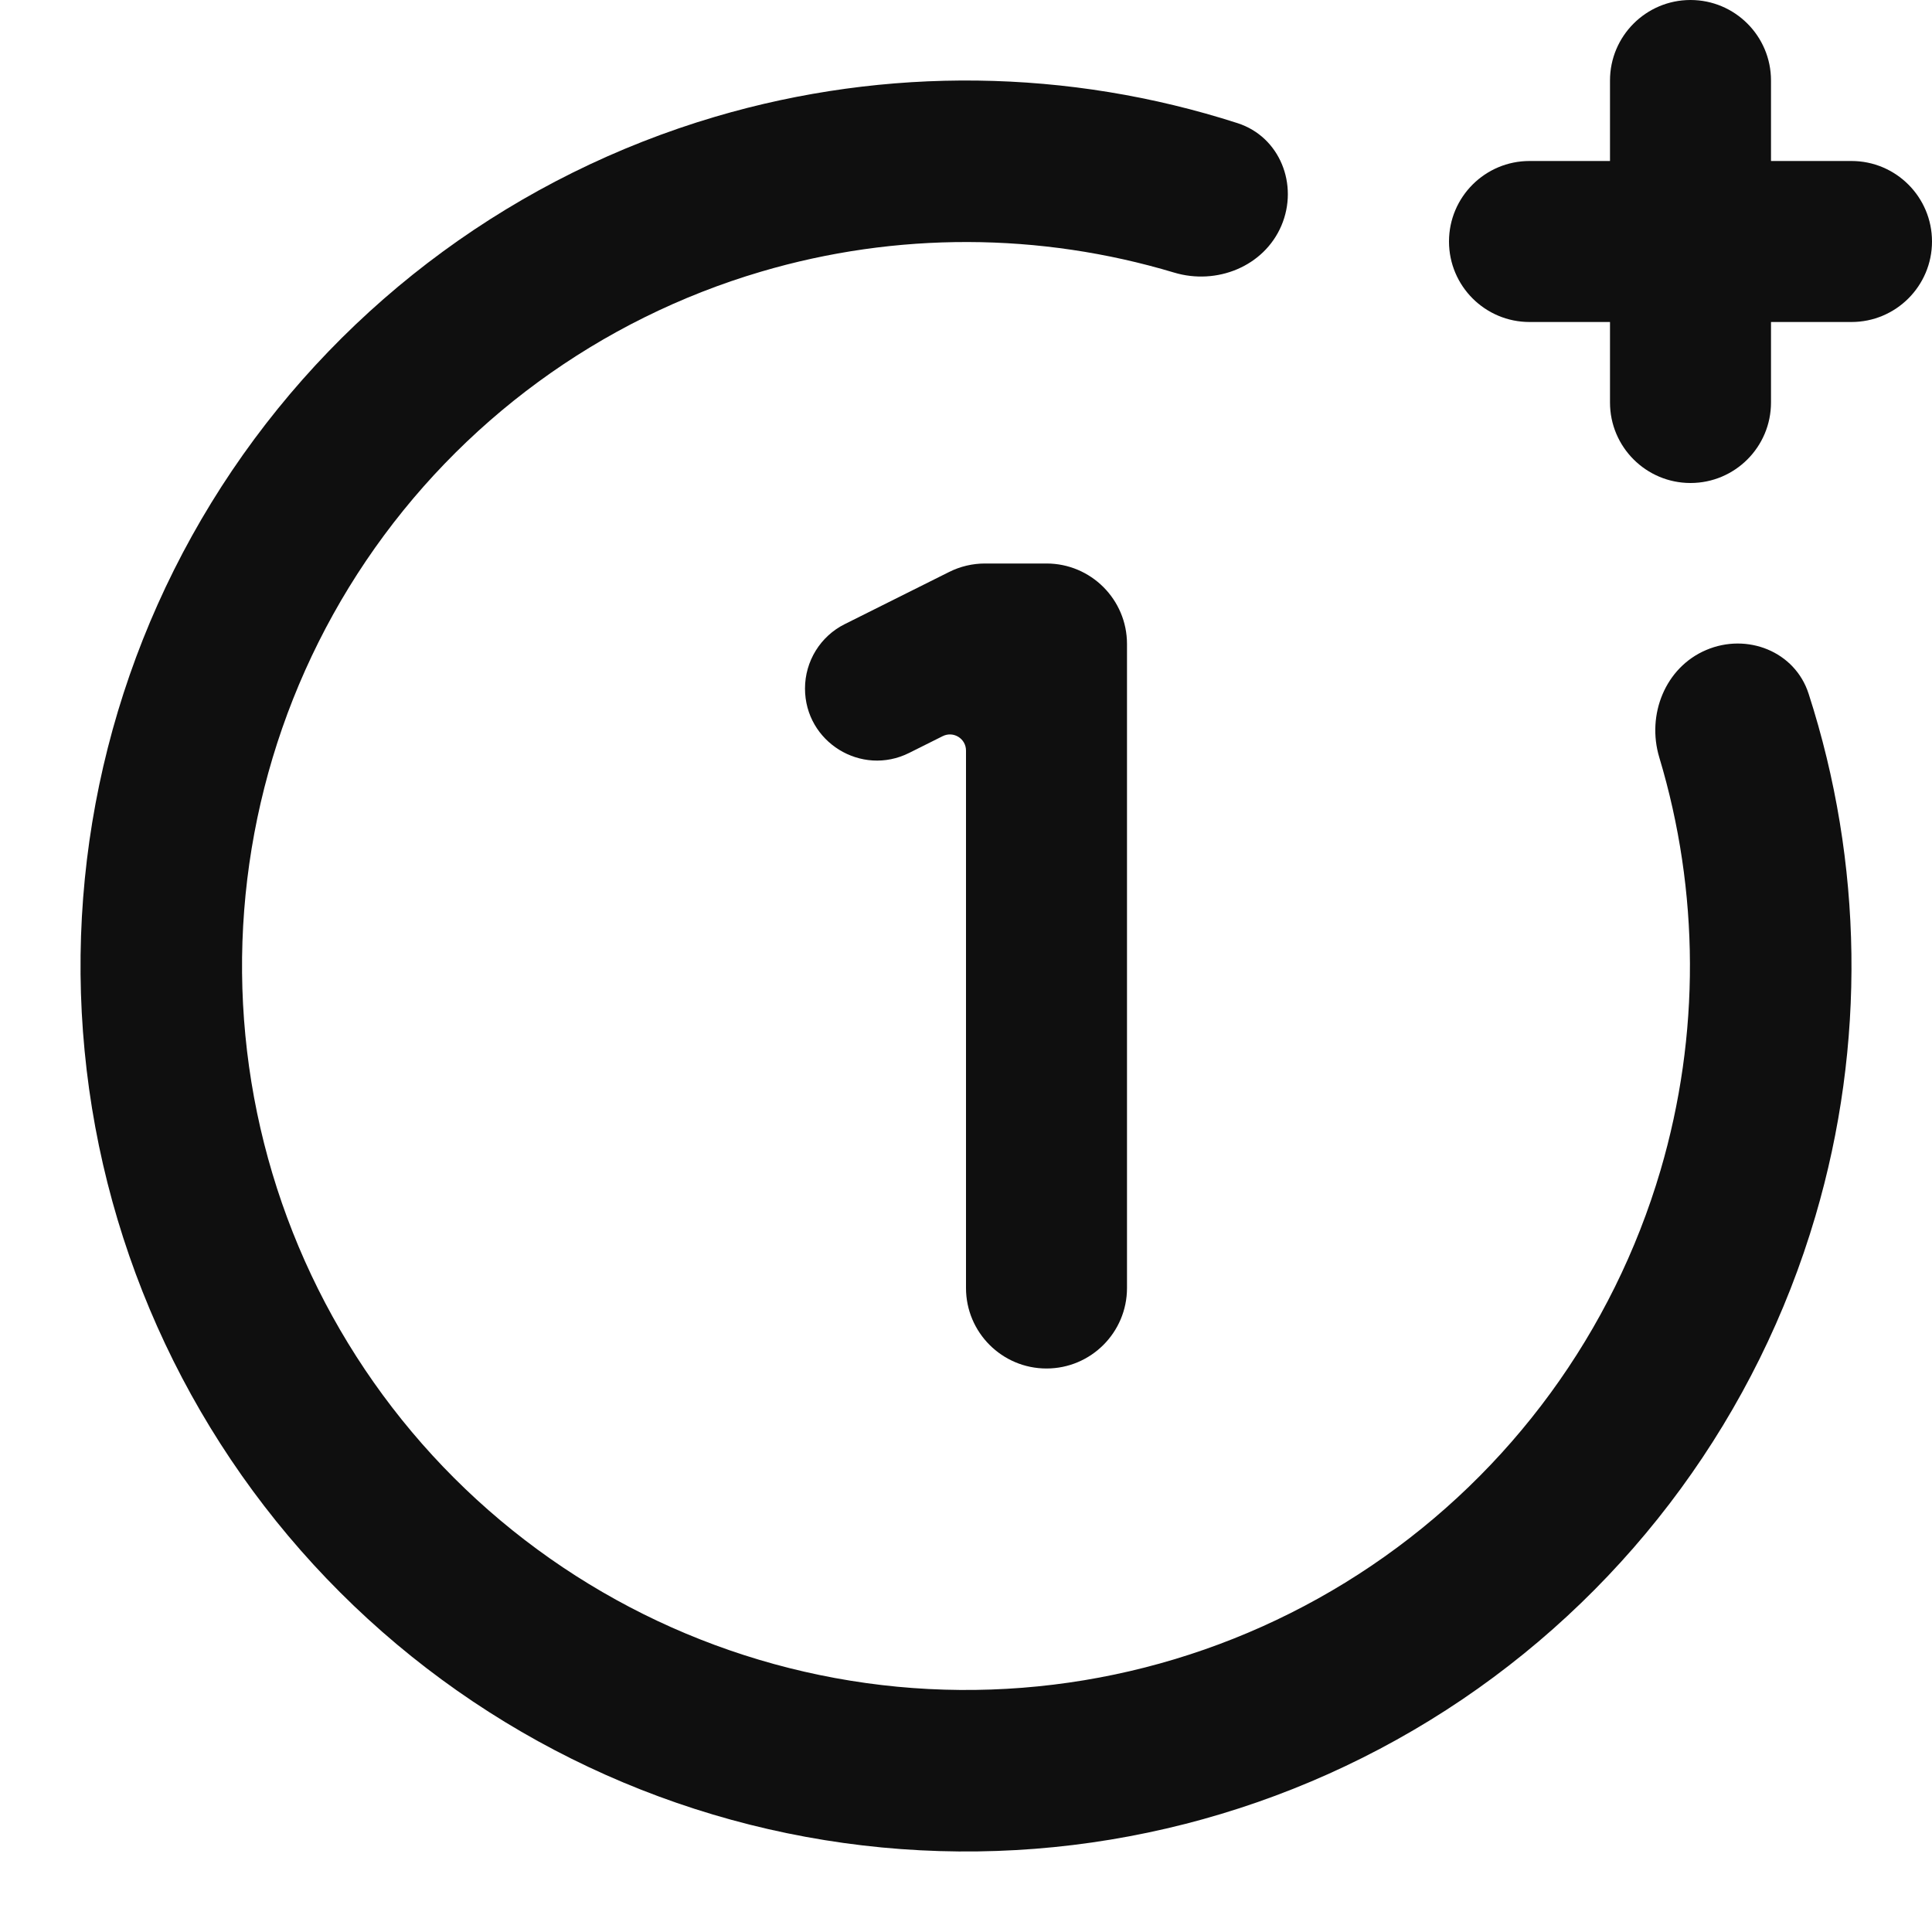
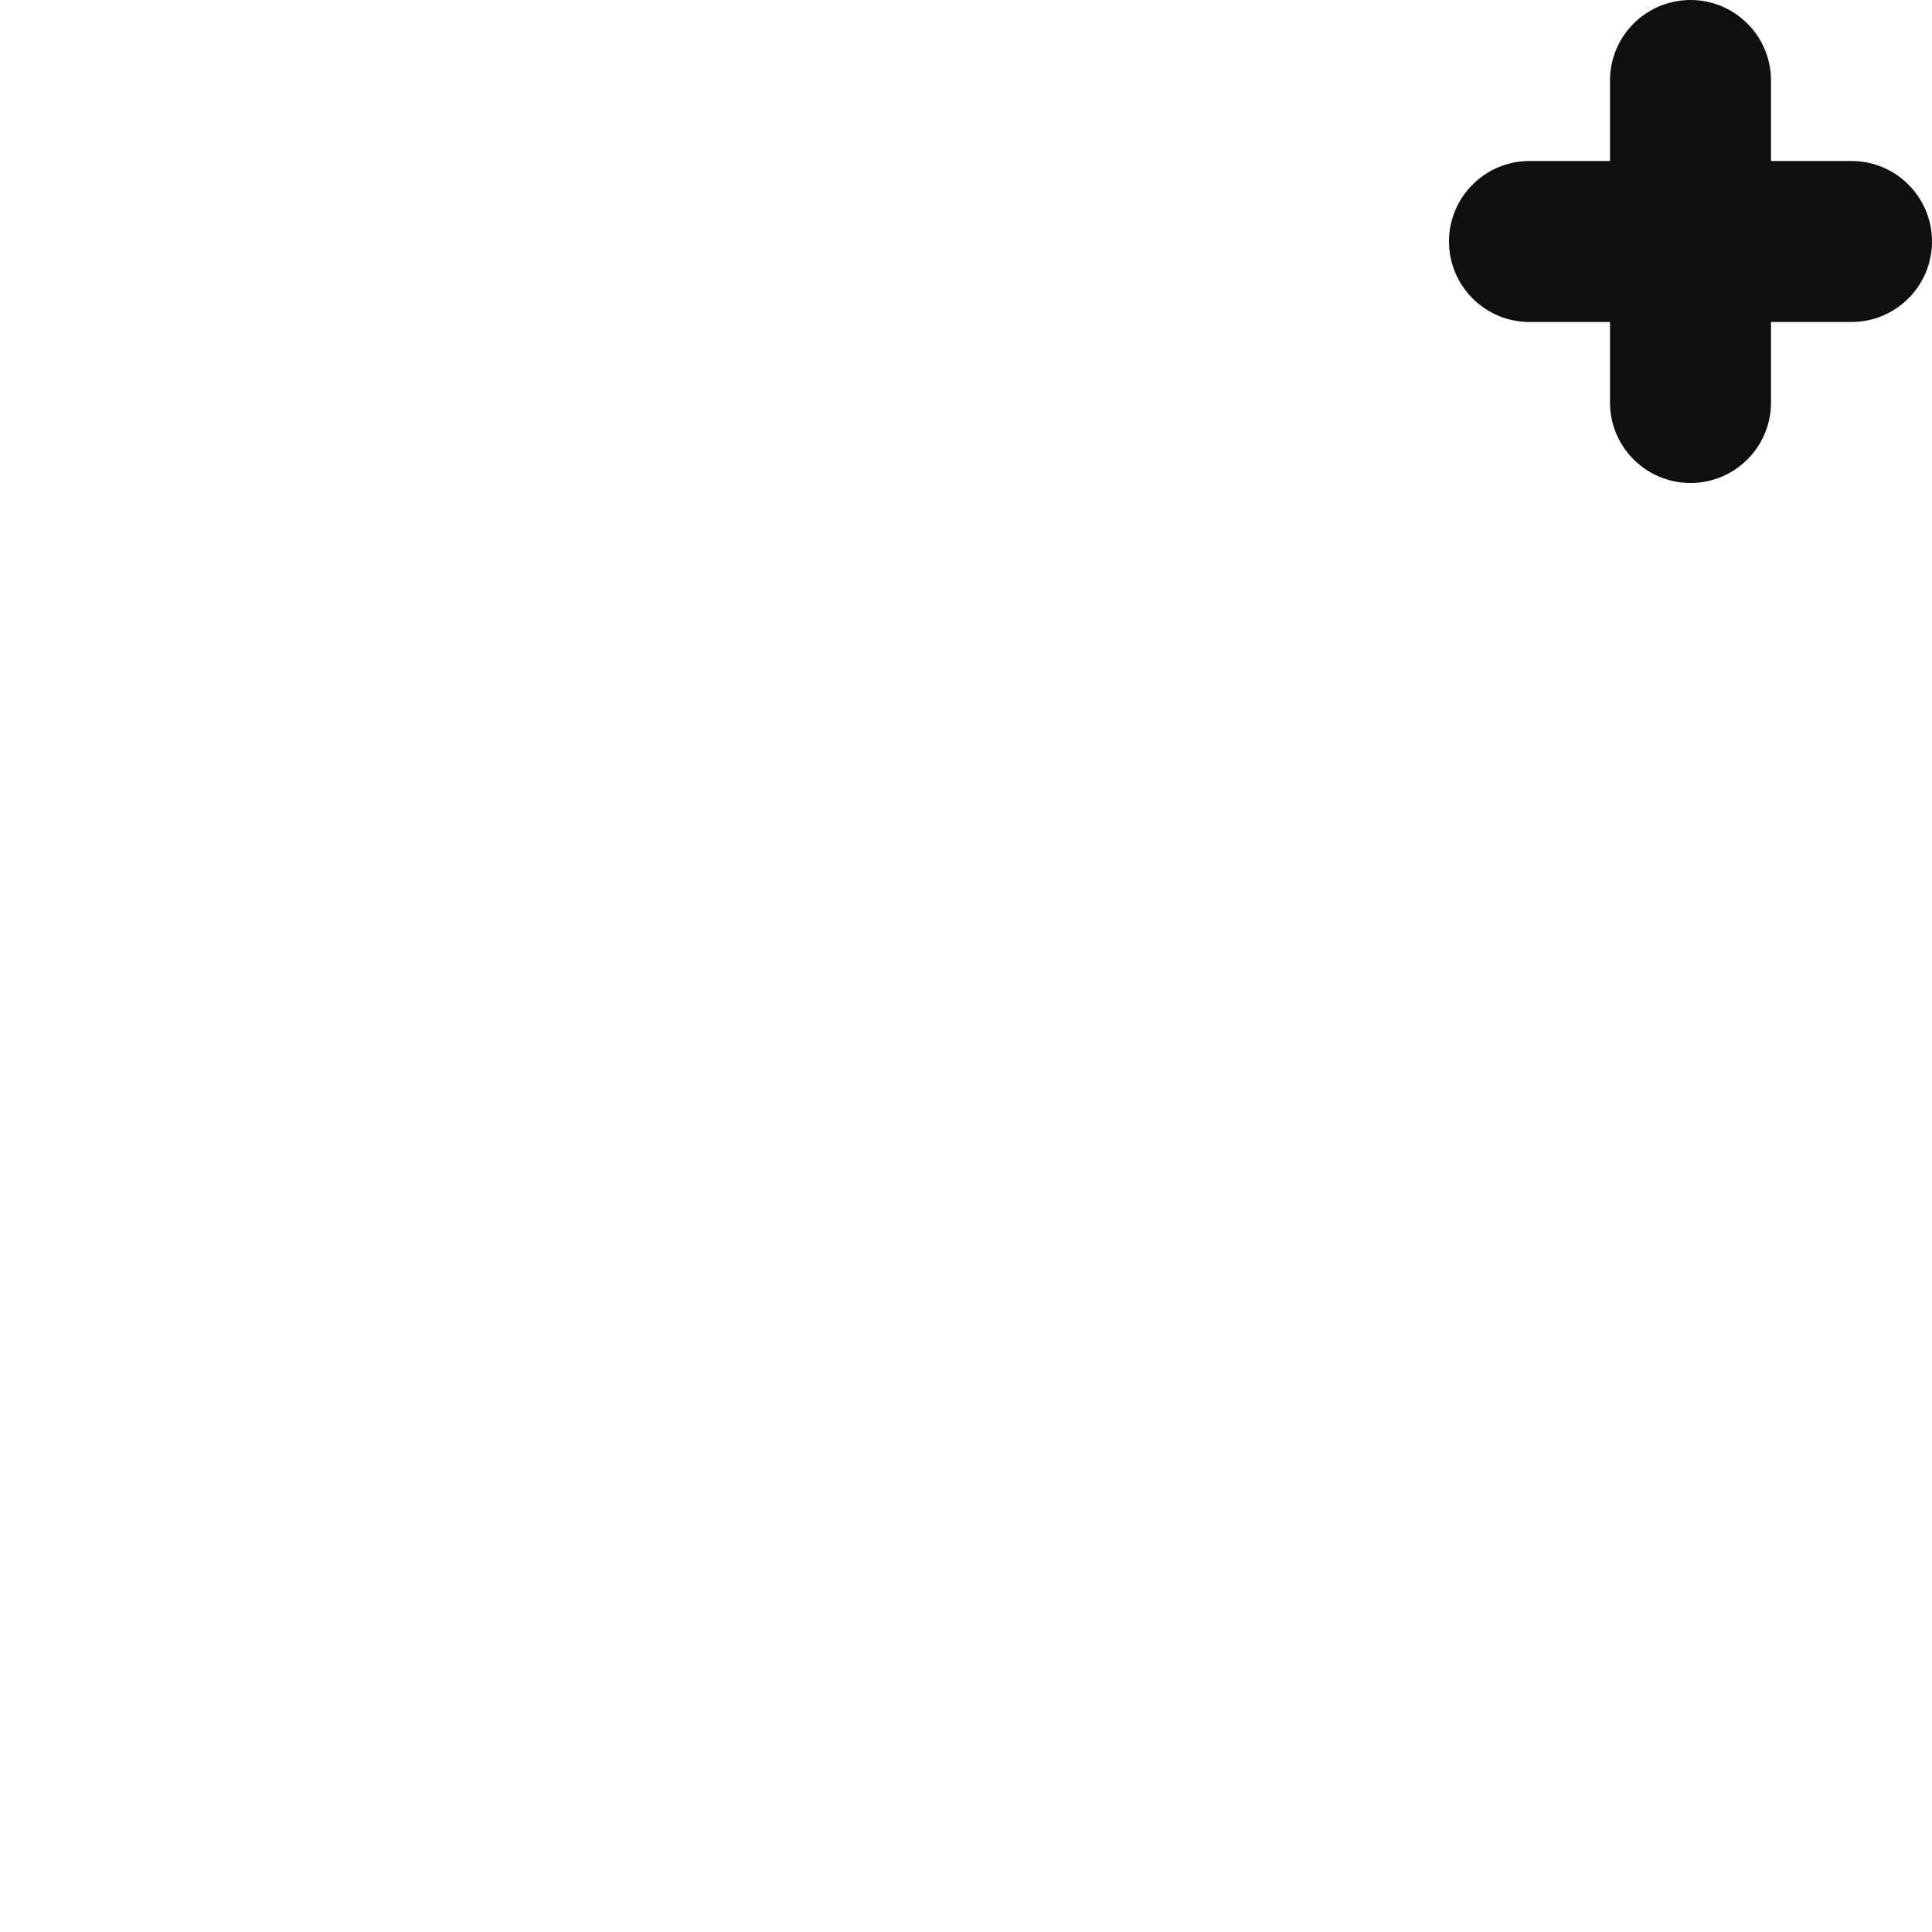
<svg xmlns="http://www.w3.org/2000/svg" width="800px" height="800px" viewBox="0 0 24 24" fill="none">
  <path d="M21 0C20.448 0 20 0.448 20 1V2H19C18.448 2 18 2.448 18 3C18 3.552 18.448 4 19 4H20V5C20 5.552 20.448 6 21 6C21.552 6 22 5.552 22 5V4H23C23.552 4 24 3.552 24 3C24 2.448 23.552 2 23 2H22V1C22 0.448 21.552 0 21 0Z" fill="#0F0F0F" />
-   <path d="M22.467 8.617C22.297 8.091 21.702 7.858 21.194 8.075C20.686 8.291 20.453 8.879 20.612 9.408C21.113 11.074 21.122 12.857 20.627 14.54C20.037 16.543 18.768 18.279 17.038 19.449C15.308 20.619 13.225 21.151 11.146 20.953C9.066 20.754 7.121 19.838 5.643 18.362C4.166 16.886 3.248 14.941 3.048 12.862C2.848 10.783 3.378 8.699 4.546 6.968C5.715 5.237 7.45 3.966 9.453 3.375C11.135 2.878 12.918 2.886 14.585 3.386C15.114 3.545 15.701 3.311 15.918 2.803C16.134 2.295 15.9 1.7 15.374 1.53C13.276 0.854 11.014 0.822 8.885 1.45C6.435 2.174 4.313 3.728 2.883 5.845C1.454 7.962 0.806 10.511 1.051 13.054C1.295 15.597 2.418 17.976 4.225 19.781C6.032 21.587 8.412 22.707 10.955 22.95C13.498 23.193 16.046 22.543 18.163 21.112C20.279 19.68 21.831 17.557 22.552 15.106C23.179 12.977 23.145 10.715 22.467 8.617Z" fill="#0F0F0F" />
-   <path d="M11.294 9.353L11.71 9.145C11.844 9.078 12 9.175 12 9.324V16C12 16.552 12.448 17 13 17C13.552 17 14 16.552 14 16V8C14 7.448 13.552 7 13 7H12.236C12.081 7 11.928 7.036 11.789 7.106L10.494 7.753C10.191 7.904 10 8.214 10 8.553C10 9.218 10.7 9.65 11.294 9.353Z" fill="#0F0F0F" />
</svg>